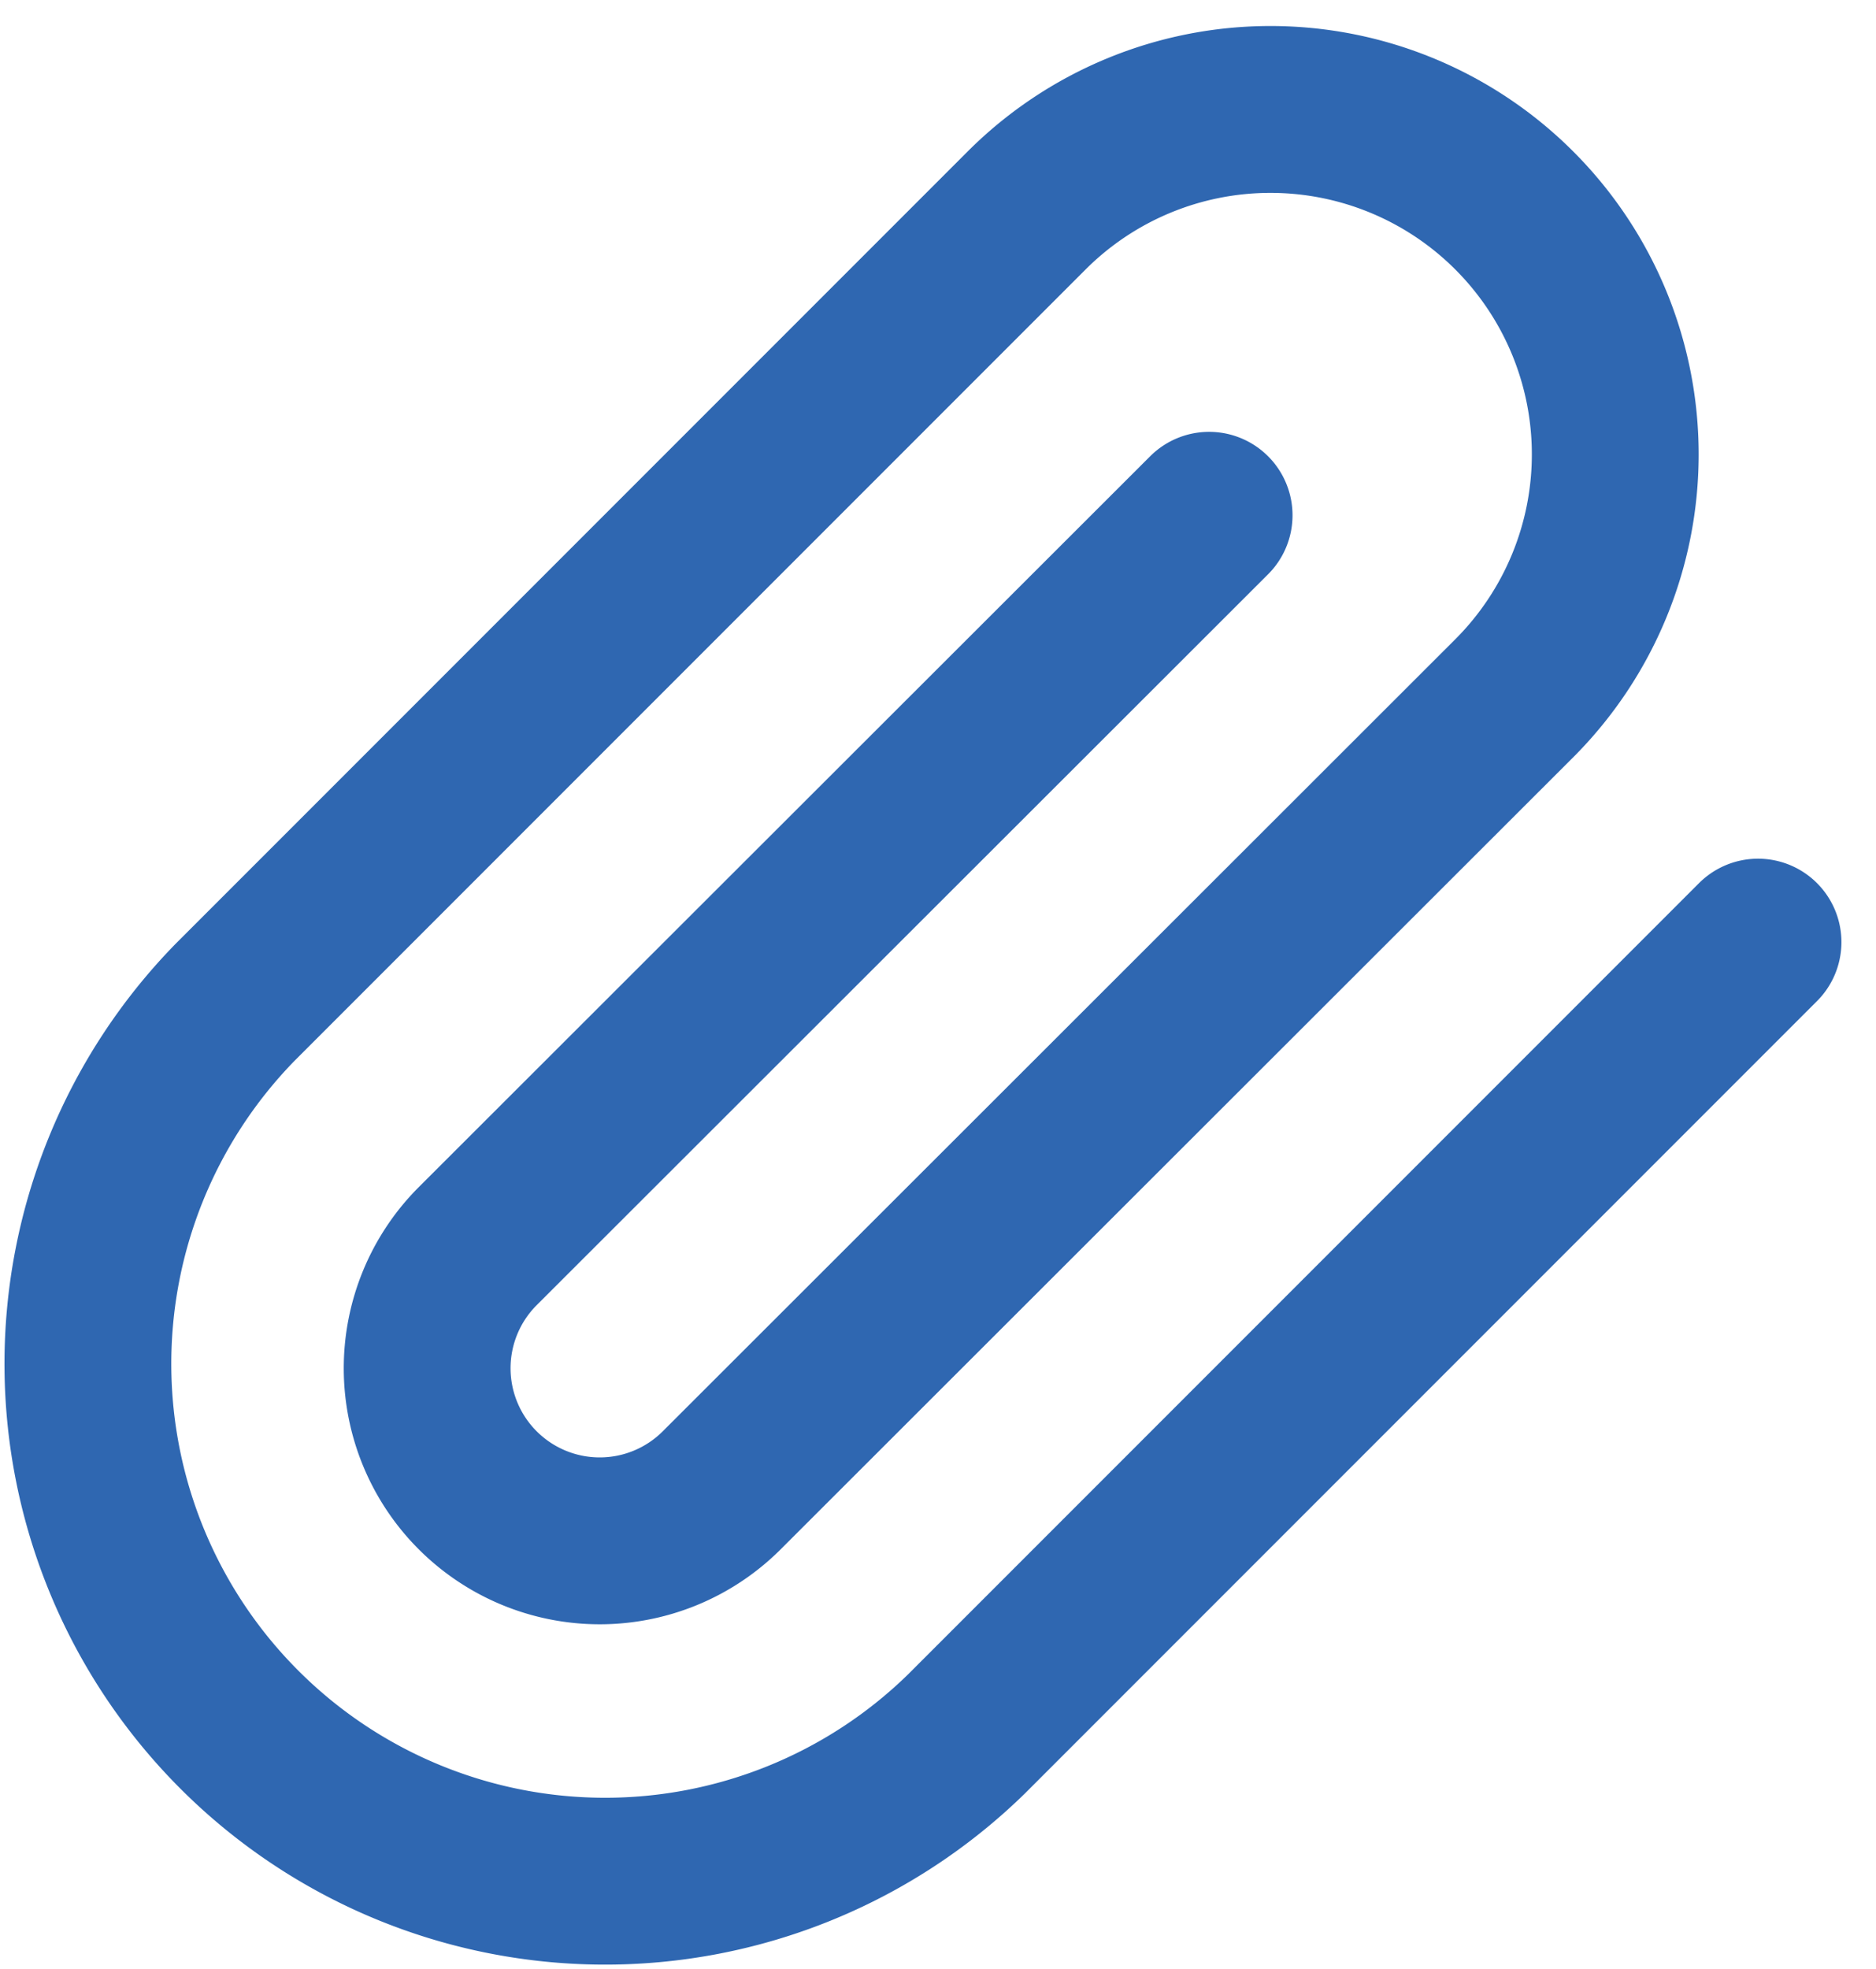
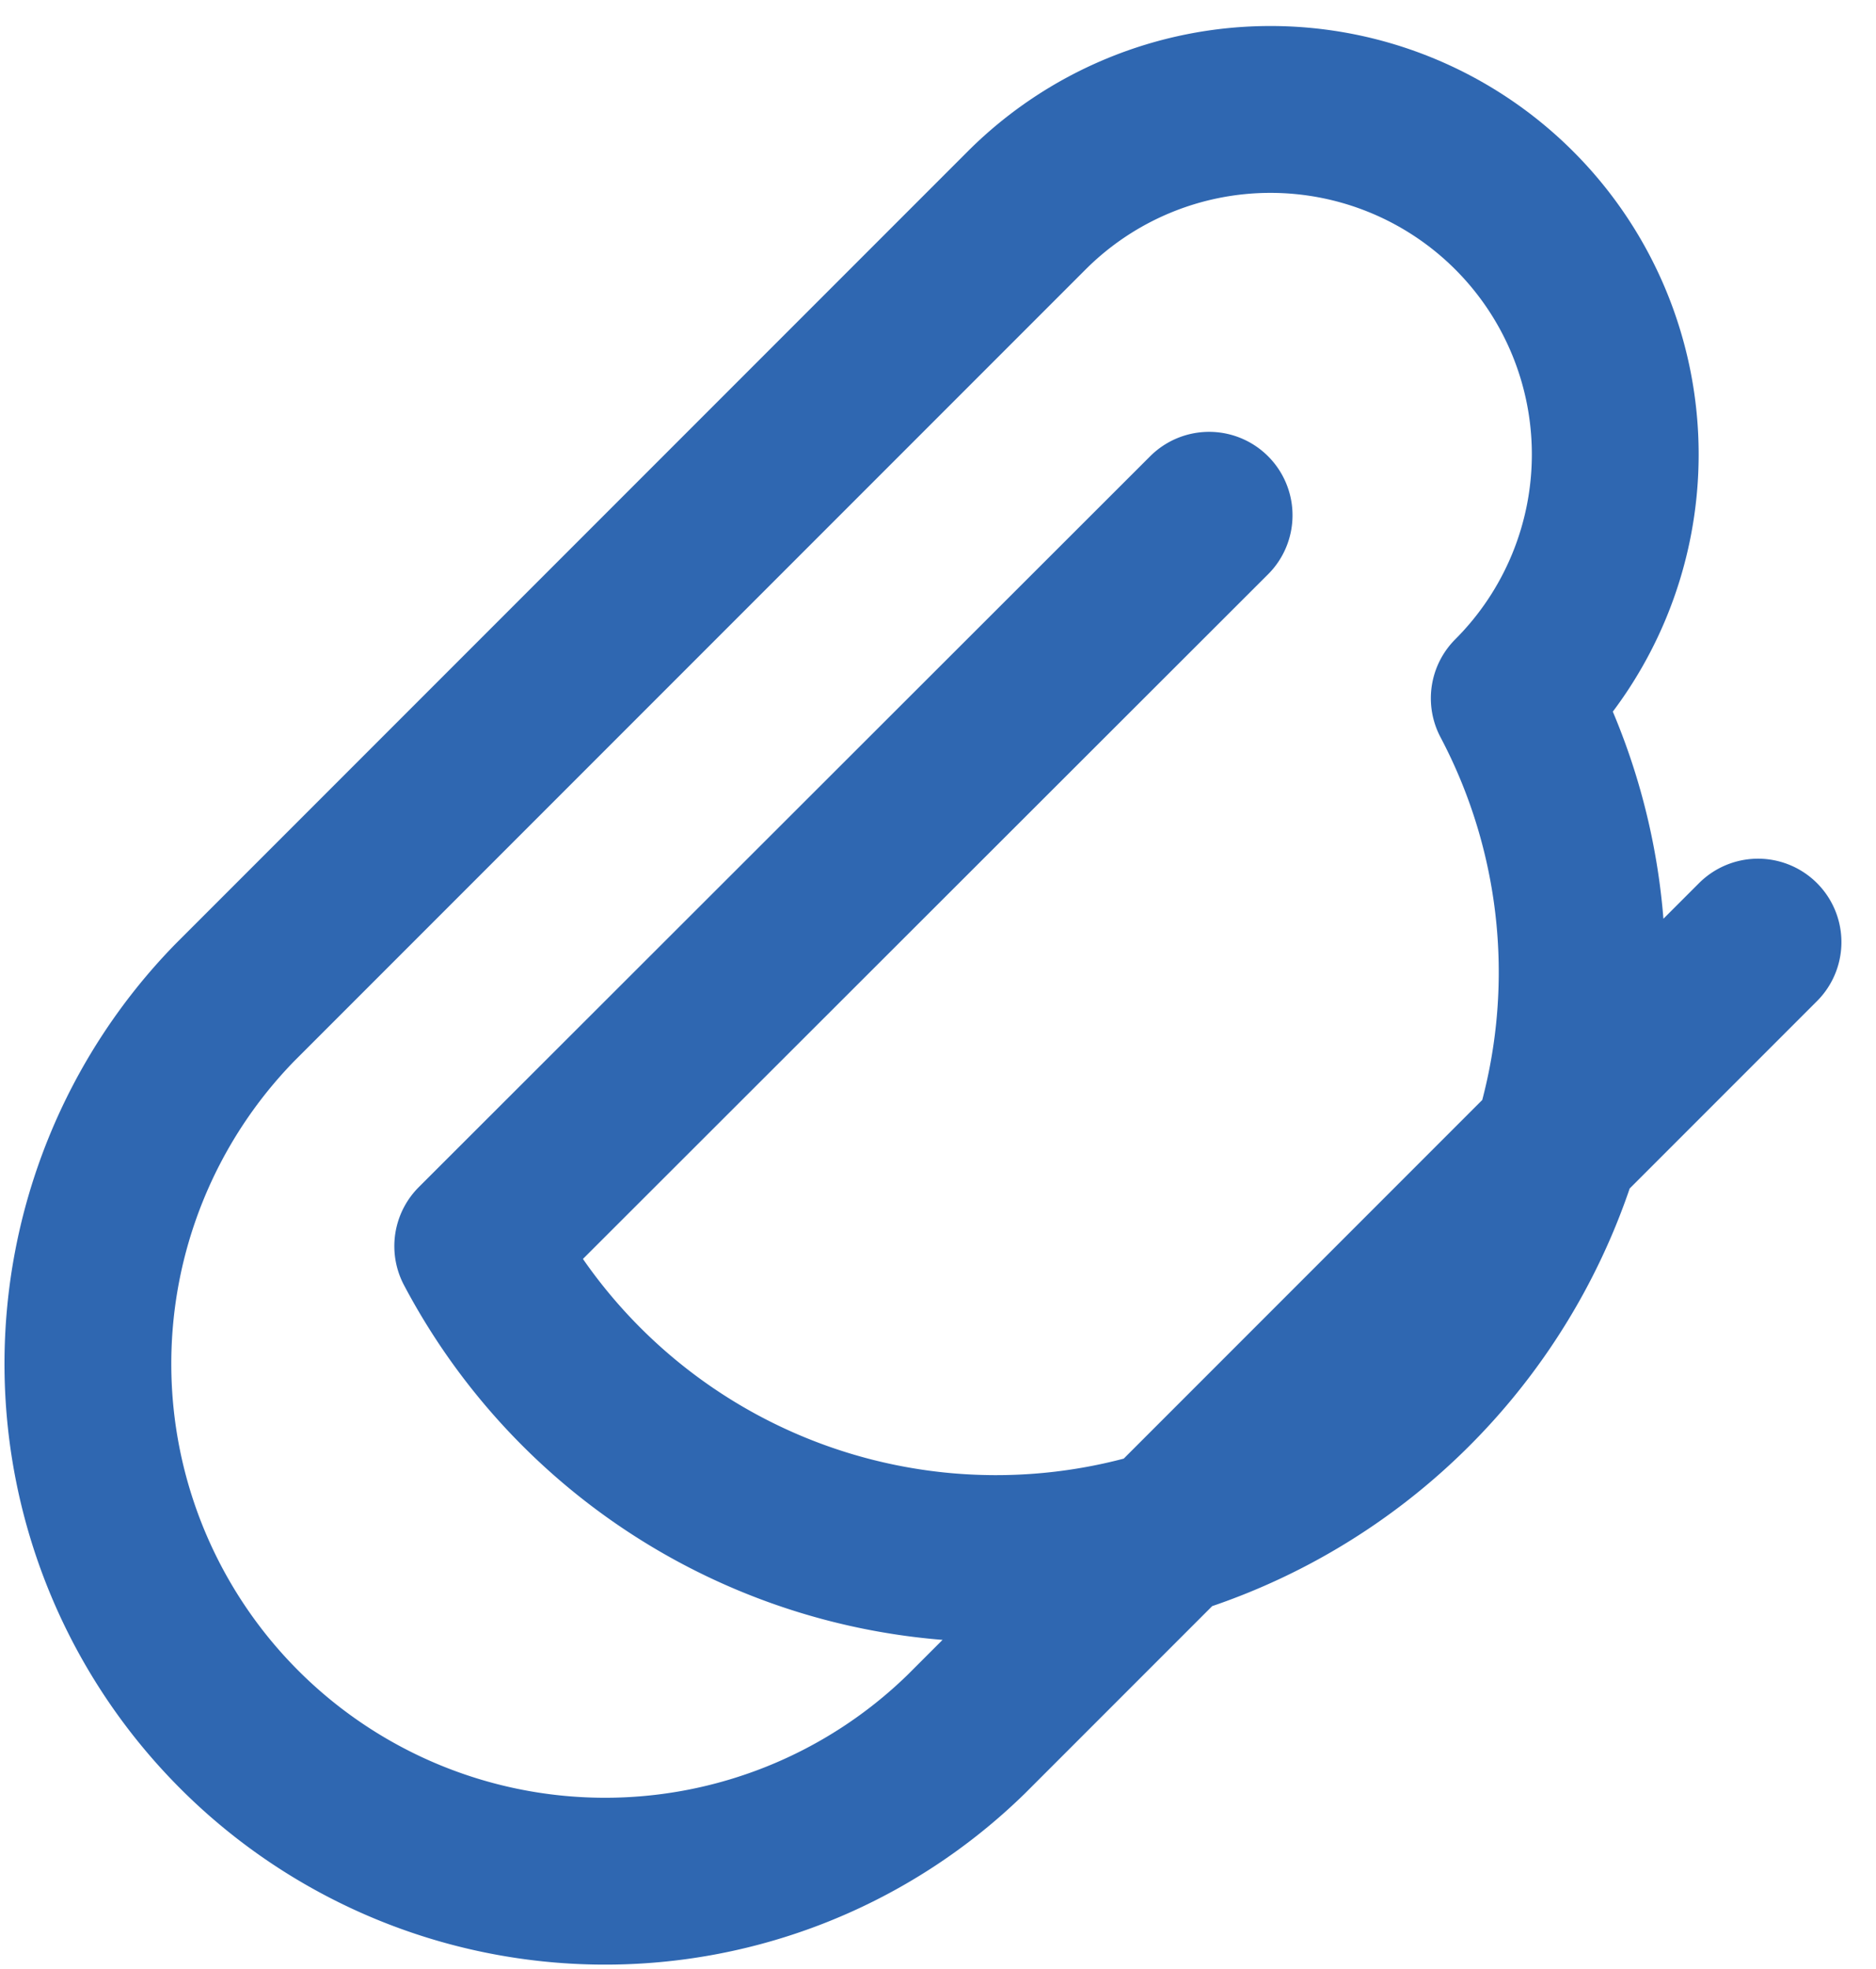
<svg xmlns="http://www.w3.org/2000/svg" width="16.87" height="17.701" viewBox="0 0 16.87 17.701">
-   <path id="listing-icon-03" d="M18.062,9.567l-7.12,7.12a4.651,4.651,0,0,1-6.577-6.577l7.12-7.12a3.1,3.1,0,0,1,4.385,4.385l-7.127,7.12A1.55,1.55,0,0,1,6.549,12.3l6.577-6.57" transform="translate(-2.253 -1.098)" fill="none" stroke="#2f67b1" stroke-linecap="round" stroke-linejoin="round" stroke-width="1.5" />
+   <path id="listing-icon-03" d="M18.062,9.567l-7.12,7.12a4.651,4.651,0,0,1-6.577-6.577l7.12-7.12a3.1,3.1,0,0,1,4.385,4.385A1.55,1.55,0,0,1,6.549,12.3l6.577-6.57" transform="translate(-2.253 -1.098)" fill="none" stroke="#2f67b1" stroke-linecap="round" stroke-linejoin="round" stroke-width="1.5" />
</svg>